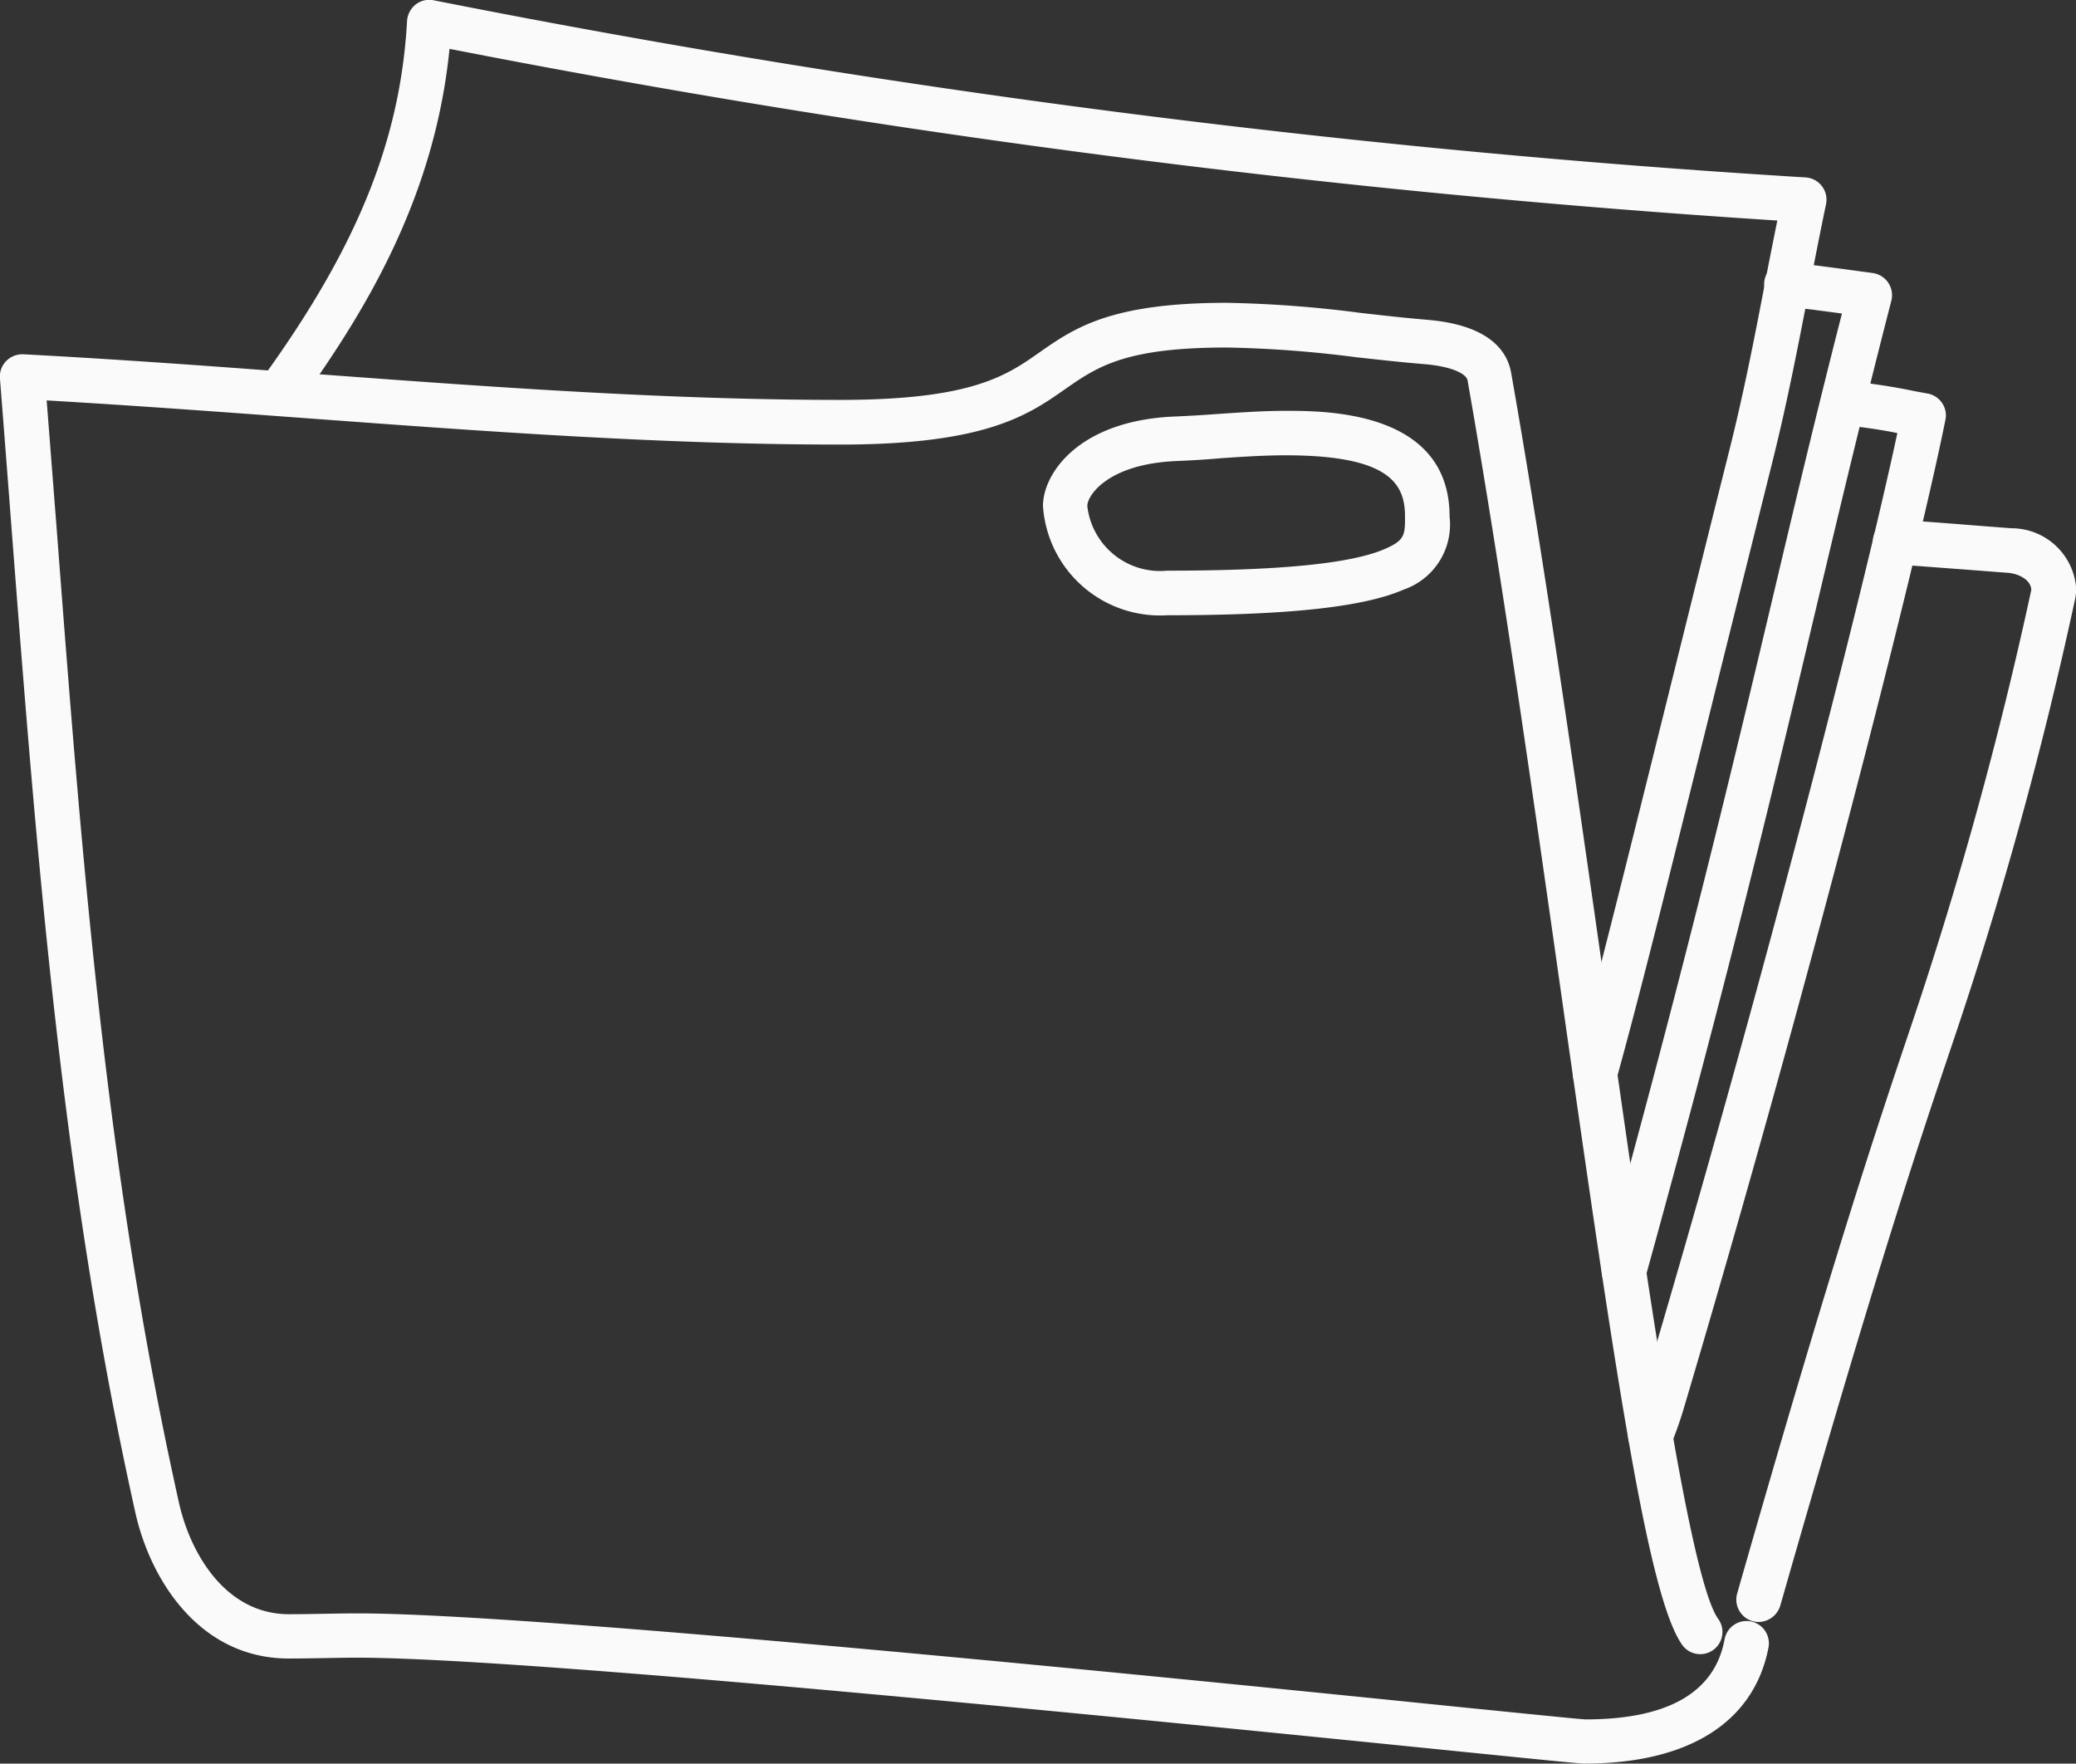
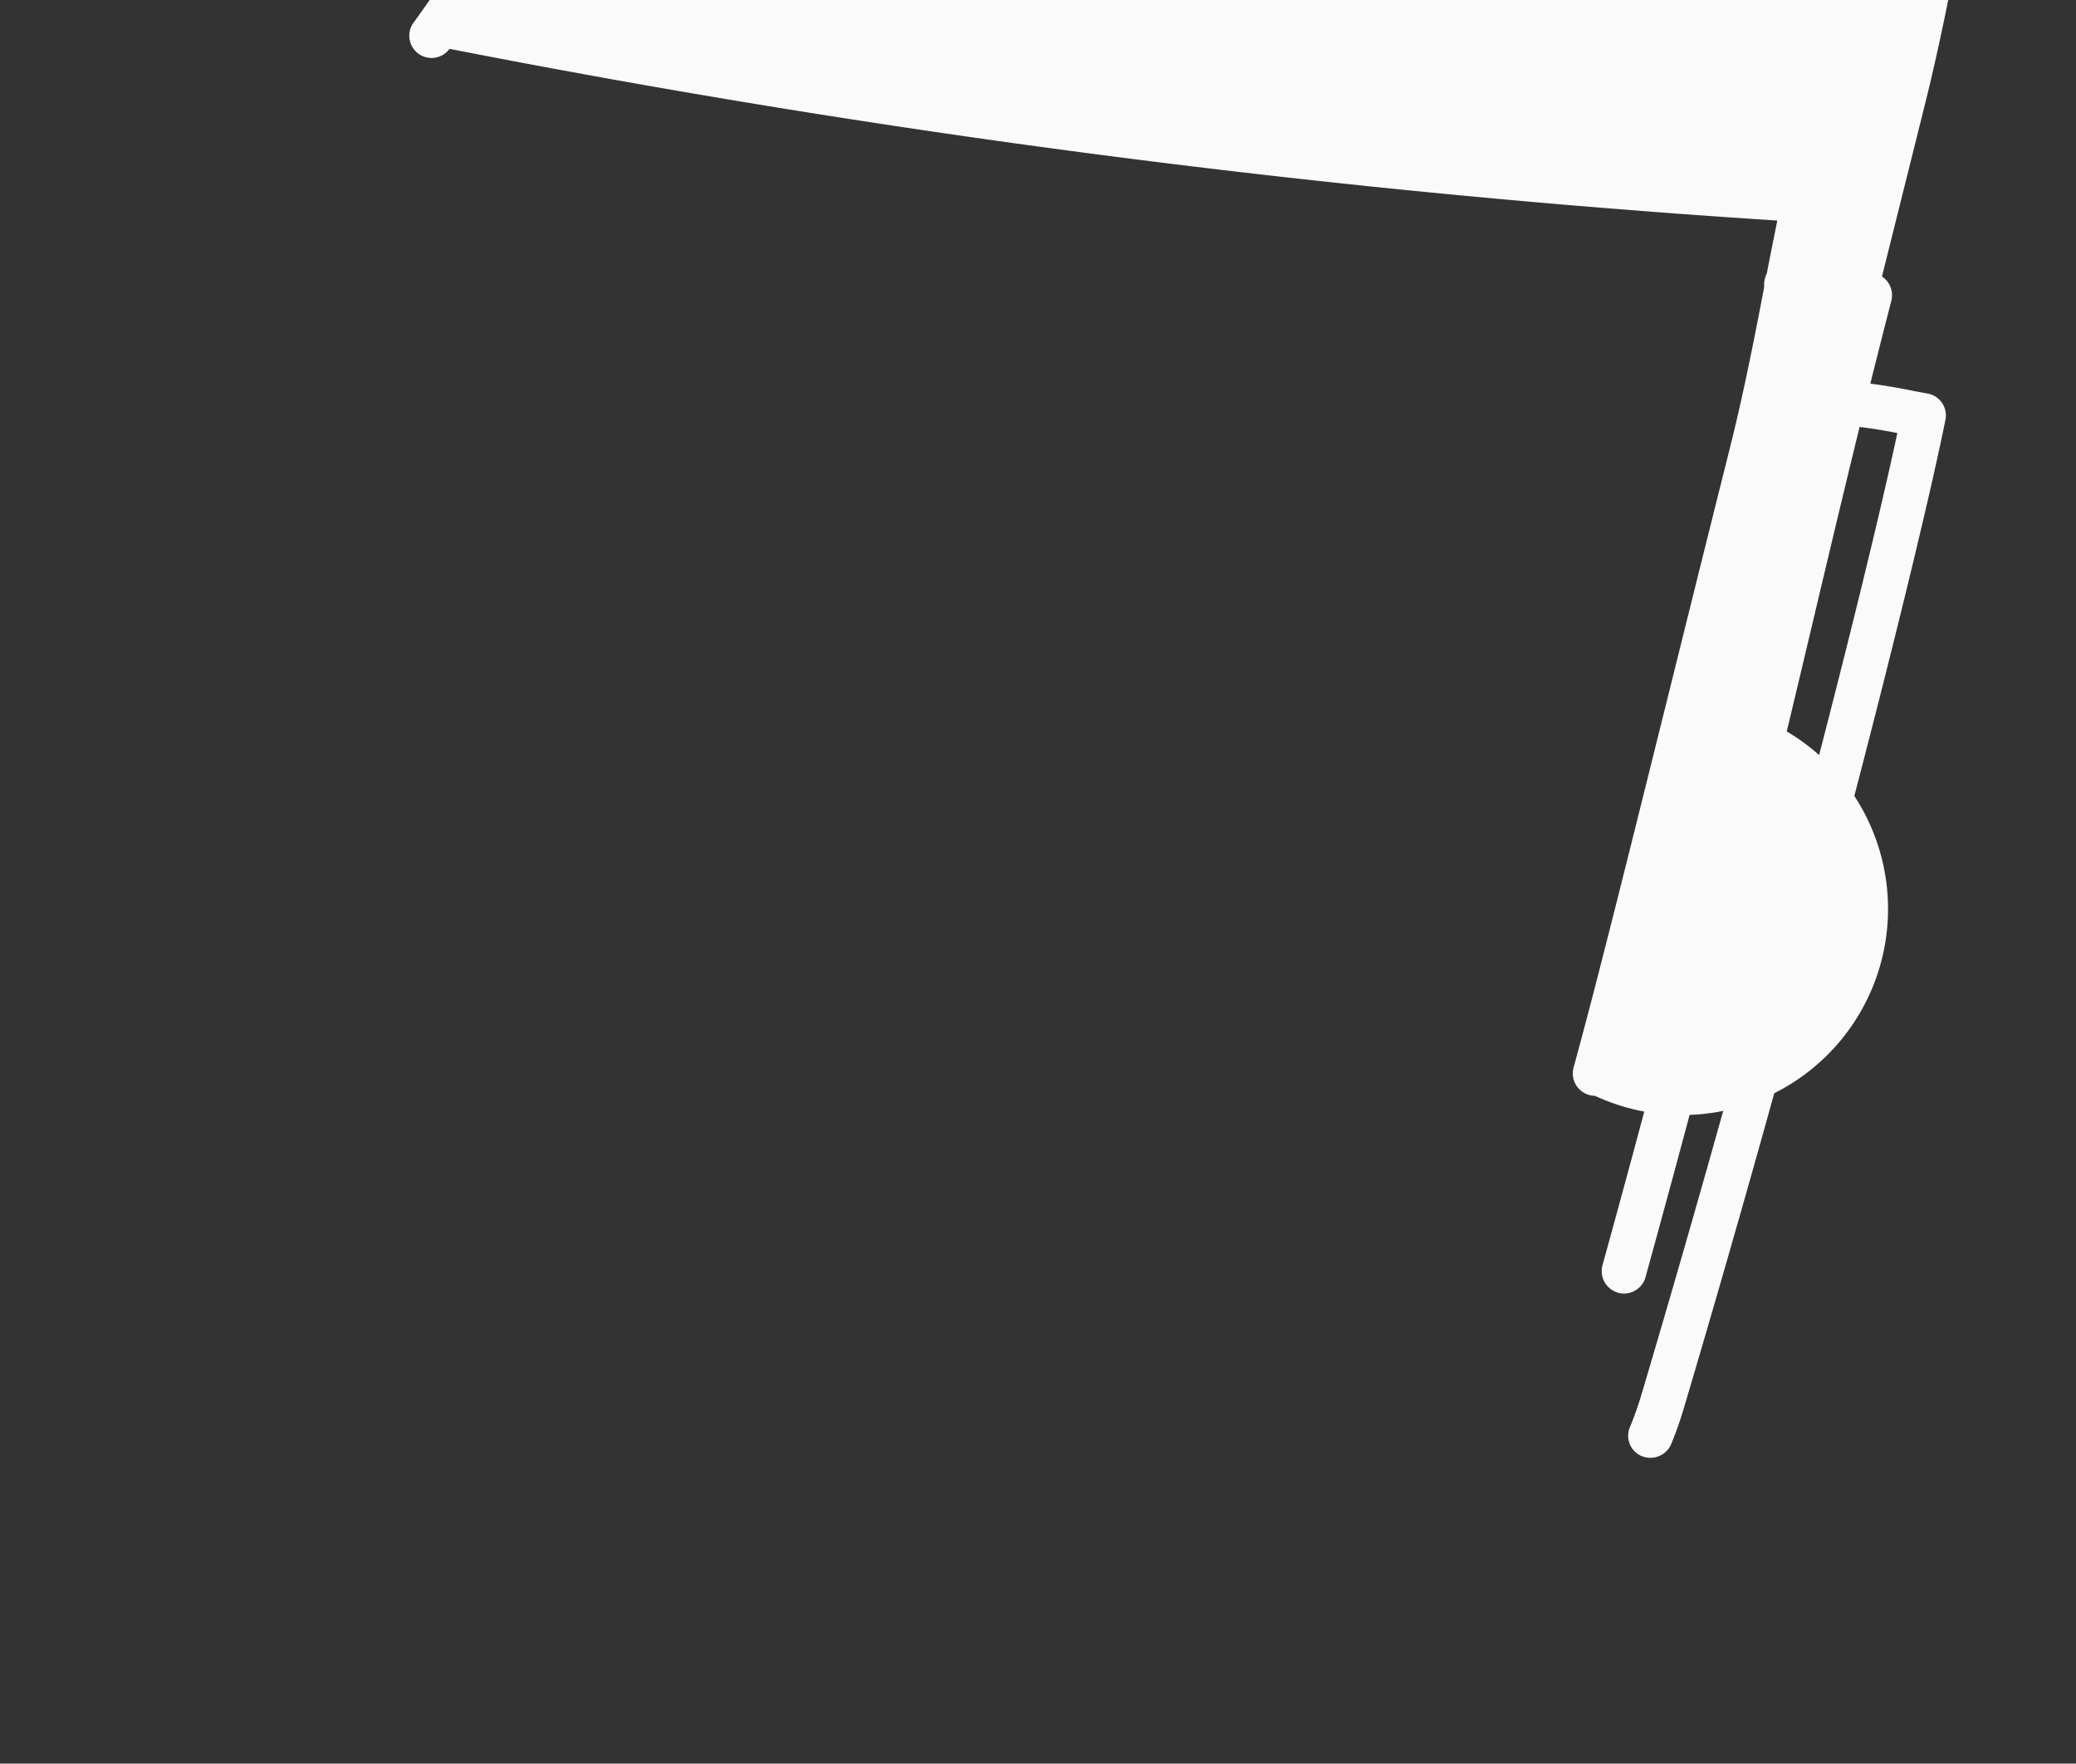
<svg xmlns="http://www.w3.org/2000/svg" width="70.638" height="60" viewBox="0 0 70.638 60">
  <rect x="0" y="0" width="70.638" height="60" fill="#333333" stroke="none" />
  <g id="Group_1804" data-name="Group 1804" transform="translate(-580.348 -298.909)">
    <g id="Group_88" data-name="Group 88" transform="translate(580.348 298.909)">
      <g id="Group_77" data-name="Group 77" transform="translate(0 10.302)">
        <g id="Group_76" data-name="Group 76">
-           <path id="Path_45" data-name="Path 45" d="M634.258,363.018c-.143,0-.879-.072-4.275-.415-9.415-.951-31.476-3.188-37.474-3.188-.372,0-.751.007-1.137.014s-.8.014-1.2.014c-3.031,0-4.711-2.674-5.219-4.968-2.5-11.188-3.36-22.447-4.2-33.327q-.2-2.627-.407-5.262a.752.752,0,0,1,.214-.586.776.776,0,0,1,.579-.229c3.267.172,6.57.415,9.772.658,5.905.436,12.01.894,18.022.894,4.475,0,5.655-.822,6.784-1.616,1.187-.829,2.416-1.687,6.37-1.687a40.3,40.3,0,0,1,4.554.343c.758.086,1.523.172,2.28.236,2.123.179,2.716,1.079,2.845,1.8,1.151,6.527,2.238,14.176,3.2,20.931,1.408,9.908,2.867,20.159,3.853,21.475a.756.756,0,0,1-1.208.908c-1.165-1.551-2.273-9.05-4.139-22.168-.958-6.741-2.045-14.383-3.188-20.881-.036-.222-.515-.479-1.48-.558-.772-.064-1.551-.15-2.323-.236a39.35,39.35,0,0,0-4.389-.329c-3.474,0-4.411.658-5.5,1.415-1.265.886-2.7,1.887-7.656,1.887-6.069,0-12.2-.457-18.129-.894-2.91-.214-5.9-.436-8.871-.608q.172,2.209.343,4.4c.865,11.324,1.687,22.025,4.161,33.113.393,1.744,1.6,3.782,3.739,3.782.393,0,.786-.007,1.173-.014s.779-.014,1.165-.014c6.076,0,28.188,2.238,37.631,3.2,2.216.222,3.96.4,4.146.407,2.8,0,4.4-.915,4.733-2.716a.76.76,0,1,1,1.494.279C640.027,361.617,637.8,363.018,634.258,363.018Z" transform="translate(-580.348 -313.32)" fill="#fafafa" />
-         </g>
+           </g>
      </g>
      <g id="Group_79" data-name="Group 79" transform="translate(59.079 17.677)">
        <g id="Group_78" data-name="Group 78">
-           <path id="Path_46" data-name="Path 46" d="M663.748,361.141a.692.692,0,0,1-.207-.029.761.761,0,0,1-.522-.936c3.26-11.417,4.761-15.87,5.855-19.123a137.341,137.341,0,0,0,4.153-15.02c0-.307-.365-.551-.8-.586l-1.3-.1-2.581-.193a.765.765,0,0,1-.708-.808.751.751,0,0,1,.808-.708q1.287.086,2.6.193l1.3.1a2.208,2.208,0,0,1,2.209,2.038,1.721,1.721,0,0,1-.043.4,137.115,137.115,0,0,1-4.189,15.155c-1.094,3.238-2.581,7.671-5.833,19.051A.781.781,0,0,1,663.748,361.141Z" transform="translate(-662.99 -323.636)" fill="#fafafa" />
-         </g>
+           </g>
      </g>
      <g id="Group_81" data-name="Group 81" transform="translate(35.488 13.976)">
        <g id="Group_80" data-name="Group 80">
-           <path id="Path_47" data-name="Path 47" d="M634.215,325.416a3.992,3.992,0,0,1-4.225-3.717c0-1.108,1.223-2.917,4.5-3.045.479-.021.965-.05,1.444-.086.758-.05,1.537-.107,2.316-.107,1.38,0,5.576,0,5.576,3.6a2.343,2.343,0,0,1-1.558,2.481C640.9,325.137,638.347,325.416,634.215,325.416Zm.329-5.247c-2.323.093-3.045,1.158-3.045,1.53a2.492,2.492,0,0,0,2.717,2.2c3.86,0,6.3-.243,7.435-.751.658-.286.658-.486.658-1.087,0-1.094-.493-2.087-4.061-2.087-.729,0-1.487.05-2.216.1C635.538,320.119,635.037,320.147,634.544,320.169Z" transform="translate(-629.99 -318.46)" fill="#fafafa" />
-         </g>
+           </g>
      </g>
      <g id="Group_83" data-name="Group 83" transform="translate(8.734 0)">
        <g id="Group_82" data-name="Group 82">
-           <path id="Path_48" data-name="Path 48" d="M638.1,336.19a.646.646,0,0,1-.2-.029.763.763,0,0,1-.529-.929c.751-2.724,1.737-6.691,3.231-12.7.6-2.416,1.287-5.183,2.087-8.371.479-1.909.844-3.789,1.194-5.612.136-.715.279-1.43.422-2.137a352.648,352.648,0,0,1-45.18-5.841c-.508,5.1-2.9,9-5.19,12.16a.757.757,0,1,1-1.222-.894c3.253-4.475,4.74-8.128,4.968-12.217a.772.772,0,0,1,.293-.558.751.751,0,0,1,.615-.143,350.091,350.091,0,0,0,46.674,6.026.758.758,0,0,1,.7.908c-.207.994-.4,1.98-.593,2.981-.357,1.837-.722,3.739-1.208,5.69-.794,3.188-1.487,5.948-2.087,8.371-1.494,6.019-2.481,9.994-3.246,12.739A.757.757,0,0,1,638.1,336.19Z" transform="translate(-592.564 -298.909)" fill="#fafafa" />
+           <path id="Path_48" data-name="Path 48" d="M638.1,336.19a.646.646,0,0,1-.2-.029.763.763,0,0,1-.529-.929c.751-2.724,1.737-6.691,3.231-12.7.6-2.416,1.287-5.183,2.087-8.371.479-1.909.844-3.789,1.194-5.612.136-.715.279-1.43.422-2.137a352.648,352.648,0,0,1-45.18-5.841a.757.757,0,1,1-1.222-.894c3.253-4.475,4.74-8.128,4.968-12.217a.772.772,0,0,1,.293-.558.751.751,0,0,1,.615-.143,350.091,350.091,0,0,0,46.674,6.026.758.758,0,0,1,.7.908c-.207.994-.4,1.98-.593,2.981-.357,1.837-.722,3.739-1.208,5.69-.794,3.188-1.487,5.948-2.087,8.371-1.494,6.019-2.481,9.994-3.246,12.739A.757.757,0,0,1,638.1,336.19Z" transform="translate(-592.564 -298.909)" fill="#fafafa" />
        </g>
      </g>
      <g id="Group_85" data-name="Group 85" transform="translate(54.499 8.918)">
        <g id="Group_84" data-name="Group 84">
          <path id="Path_49" data-name="Path 49" d="M657.339,346.474a.643.643,0,0,1-.2-.029.764.764,0,0,1-.529-.929c2.86-10.344,4.439-17.007,5.833-22.883.751-3.174,1.466-6.184,2.316-9.5-.643-.086-1.294-.172-1.937-.243a.756.756,0,1,1,.172-1.5q1.008.118,2.016.257l.794.107a.763.763,0,0,1,.636.944c-.937,3.632-1.709,6.87-2.523,10.3-1.394,5.891-2.981,12.575-5.848,22.94A.759.759,0,0,1,657.339,346.474Z" transform="translate(-656.584 -311.384)" fill="#fafafa" />
        </g>
      </g>
      <g id="Group_87" data-name="Group 87" transform="translate(55.395 12.952)">
        <g id="Group_86" data-name="Group 86">
          <path id="Path_50" data-name="Path 50" d="M658.6,353.674a.855.855,0,0,1-.293-.057.749.749,0,0,1-.407-.987c.143-.343.257-.665.357-.987,4.139-13.919,7.606-27.508,8.743-32.834a16.9,16.9,0,0,0-1.916-.272.756.756,0,0,1,.107-1.508,20.594,20.594,0,0,1,2.409.357l.429.079a.75.75,0,0,1,.493.322.74.74,0,0,1,.114.572c-.944,4.7-4.568,19.044-8.929,33.721-.115.372-.243.743-.407,1.137A.771.771,0,0,1,658.6,353.674Z" transform="translate(-657.836 -317.028)" fill="#fafafa" />
        </g>
      </g>
    </g>
  </g>
</svg>